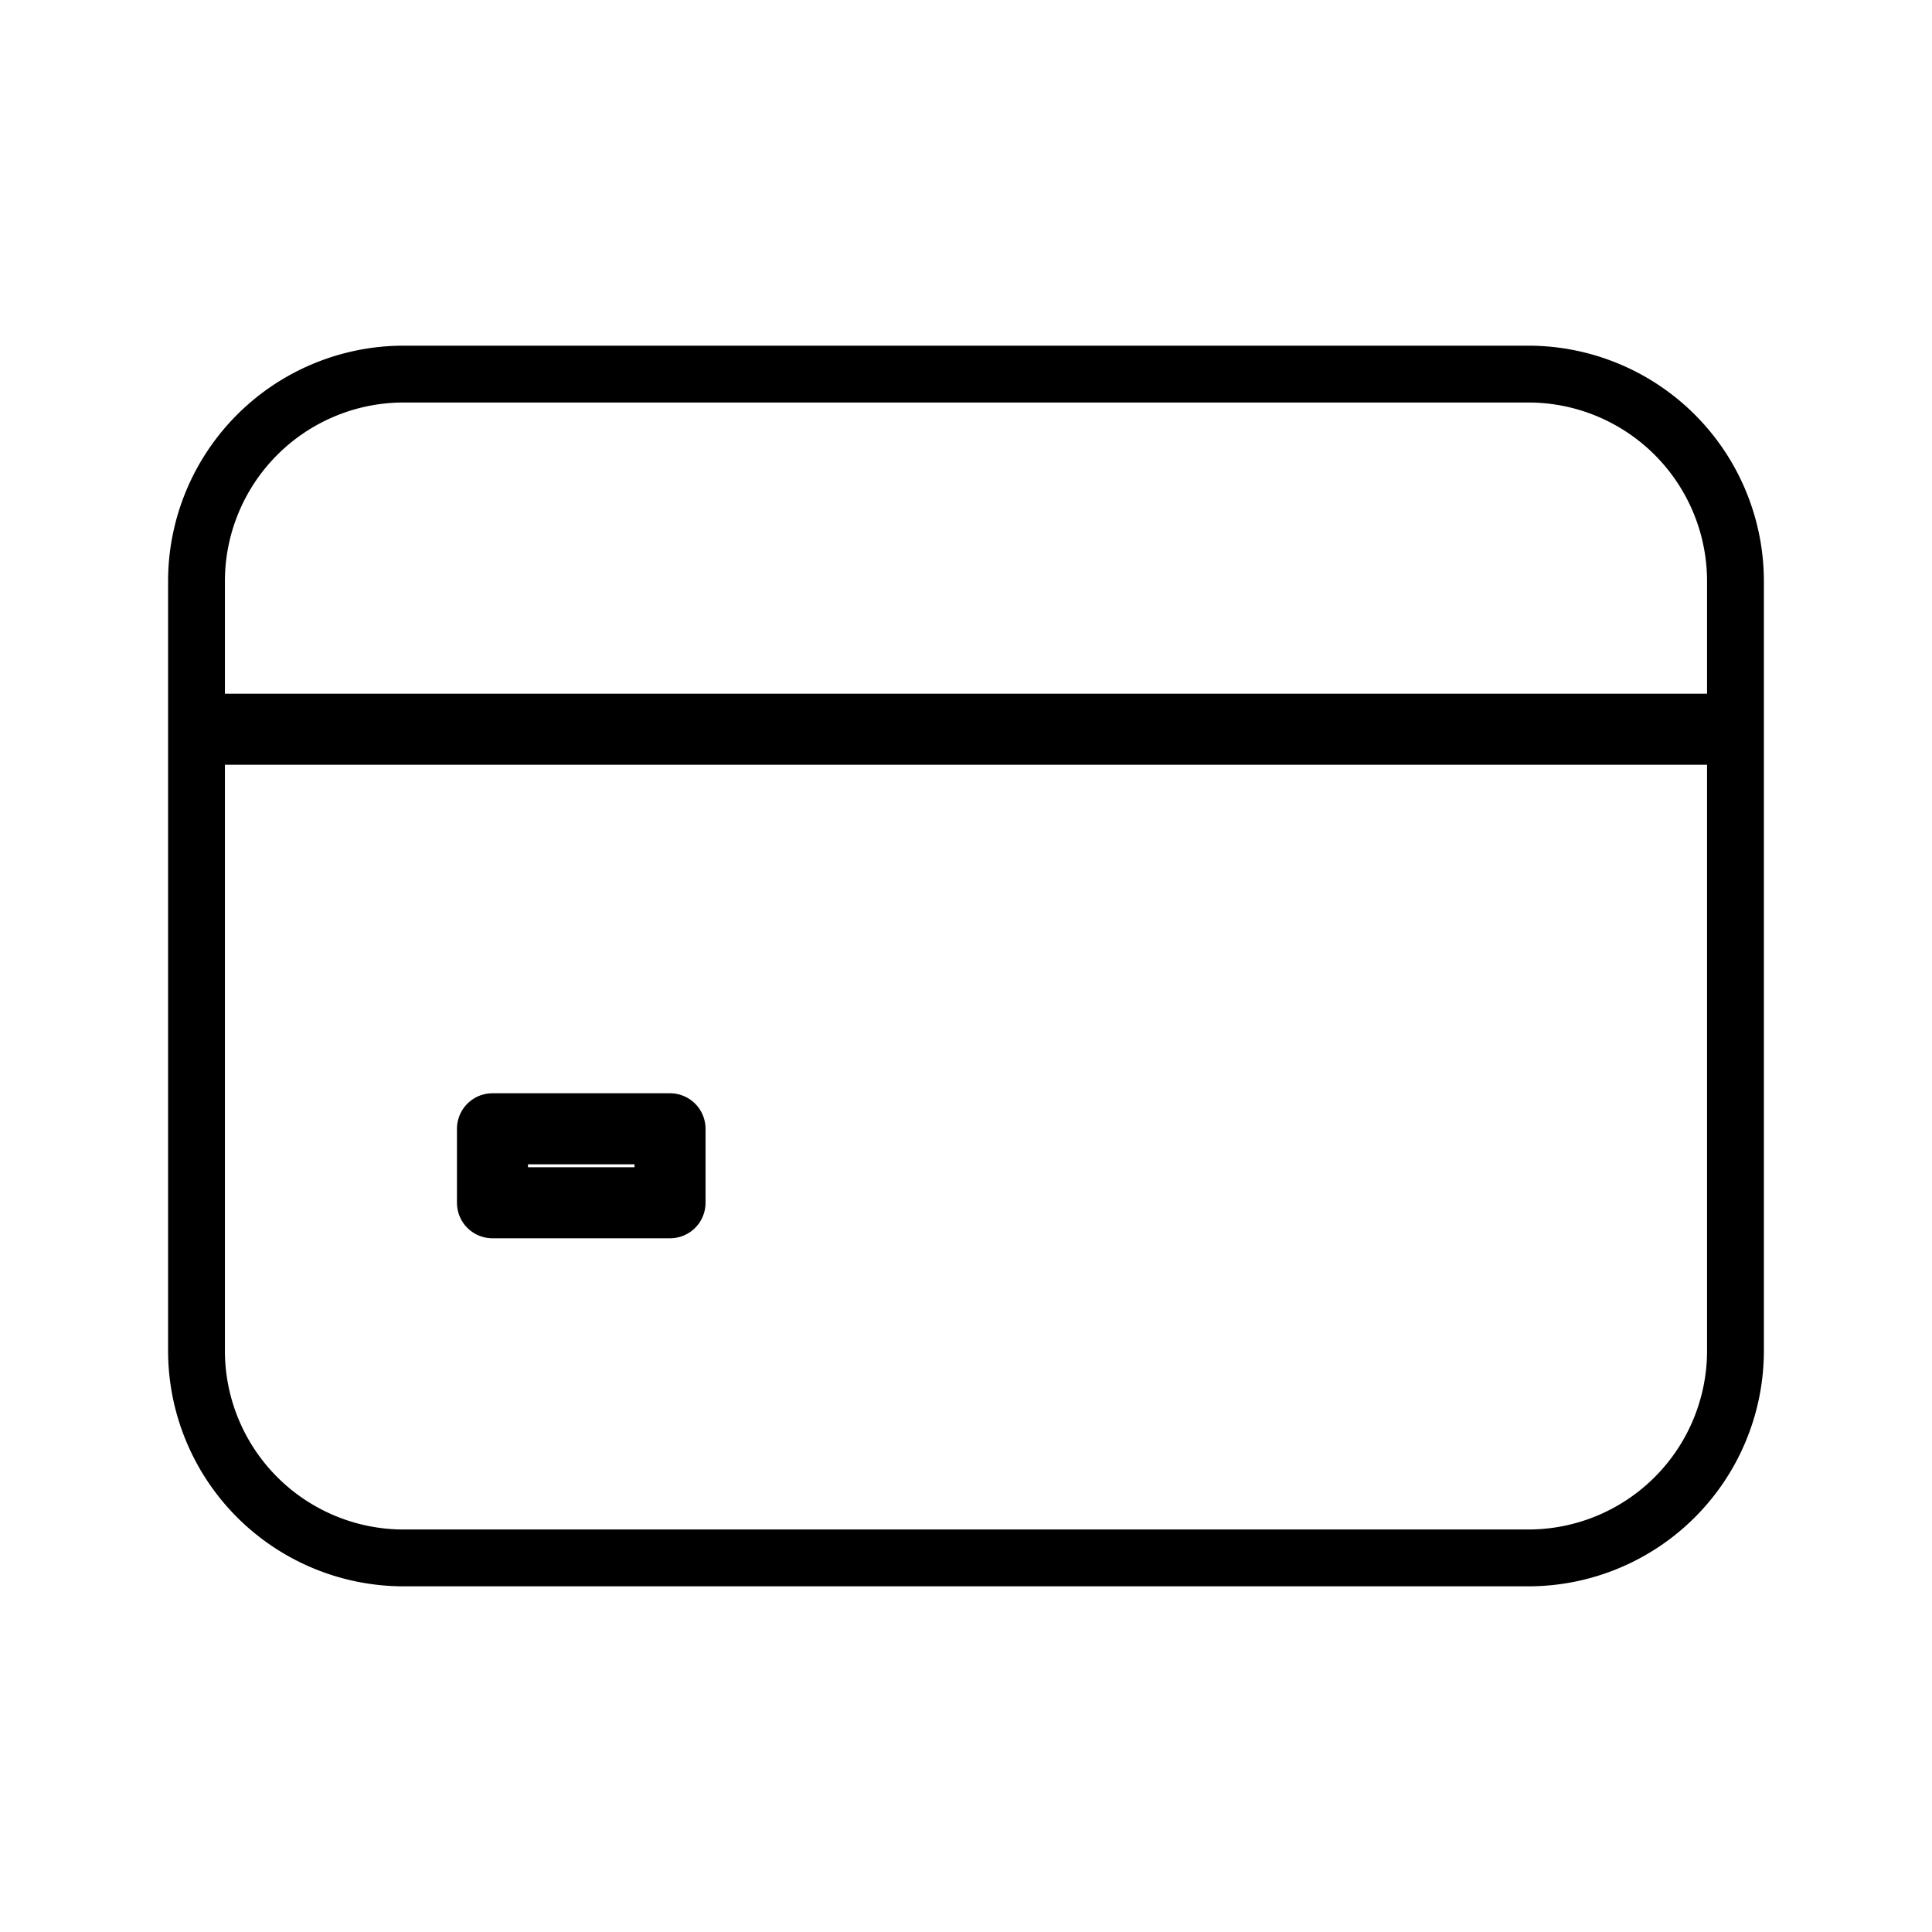
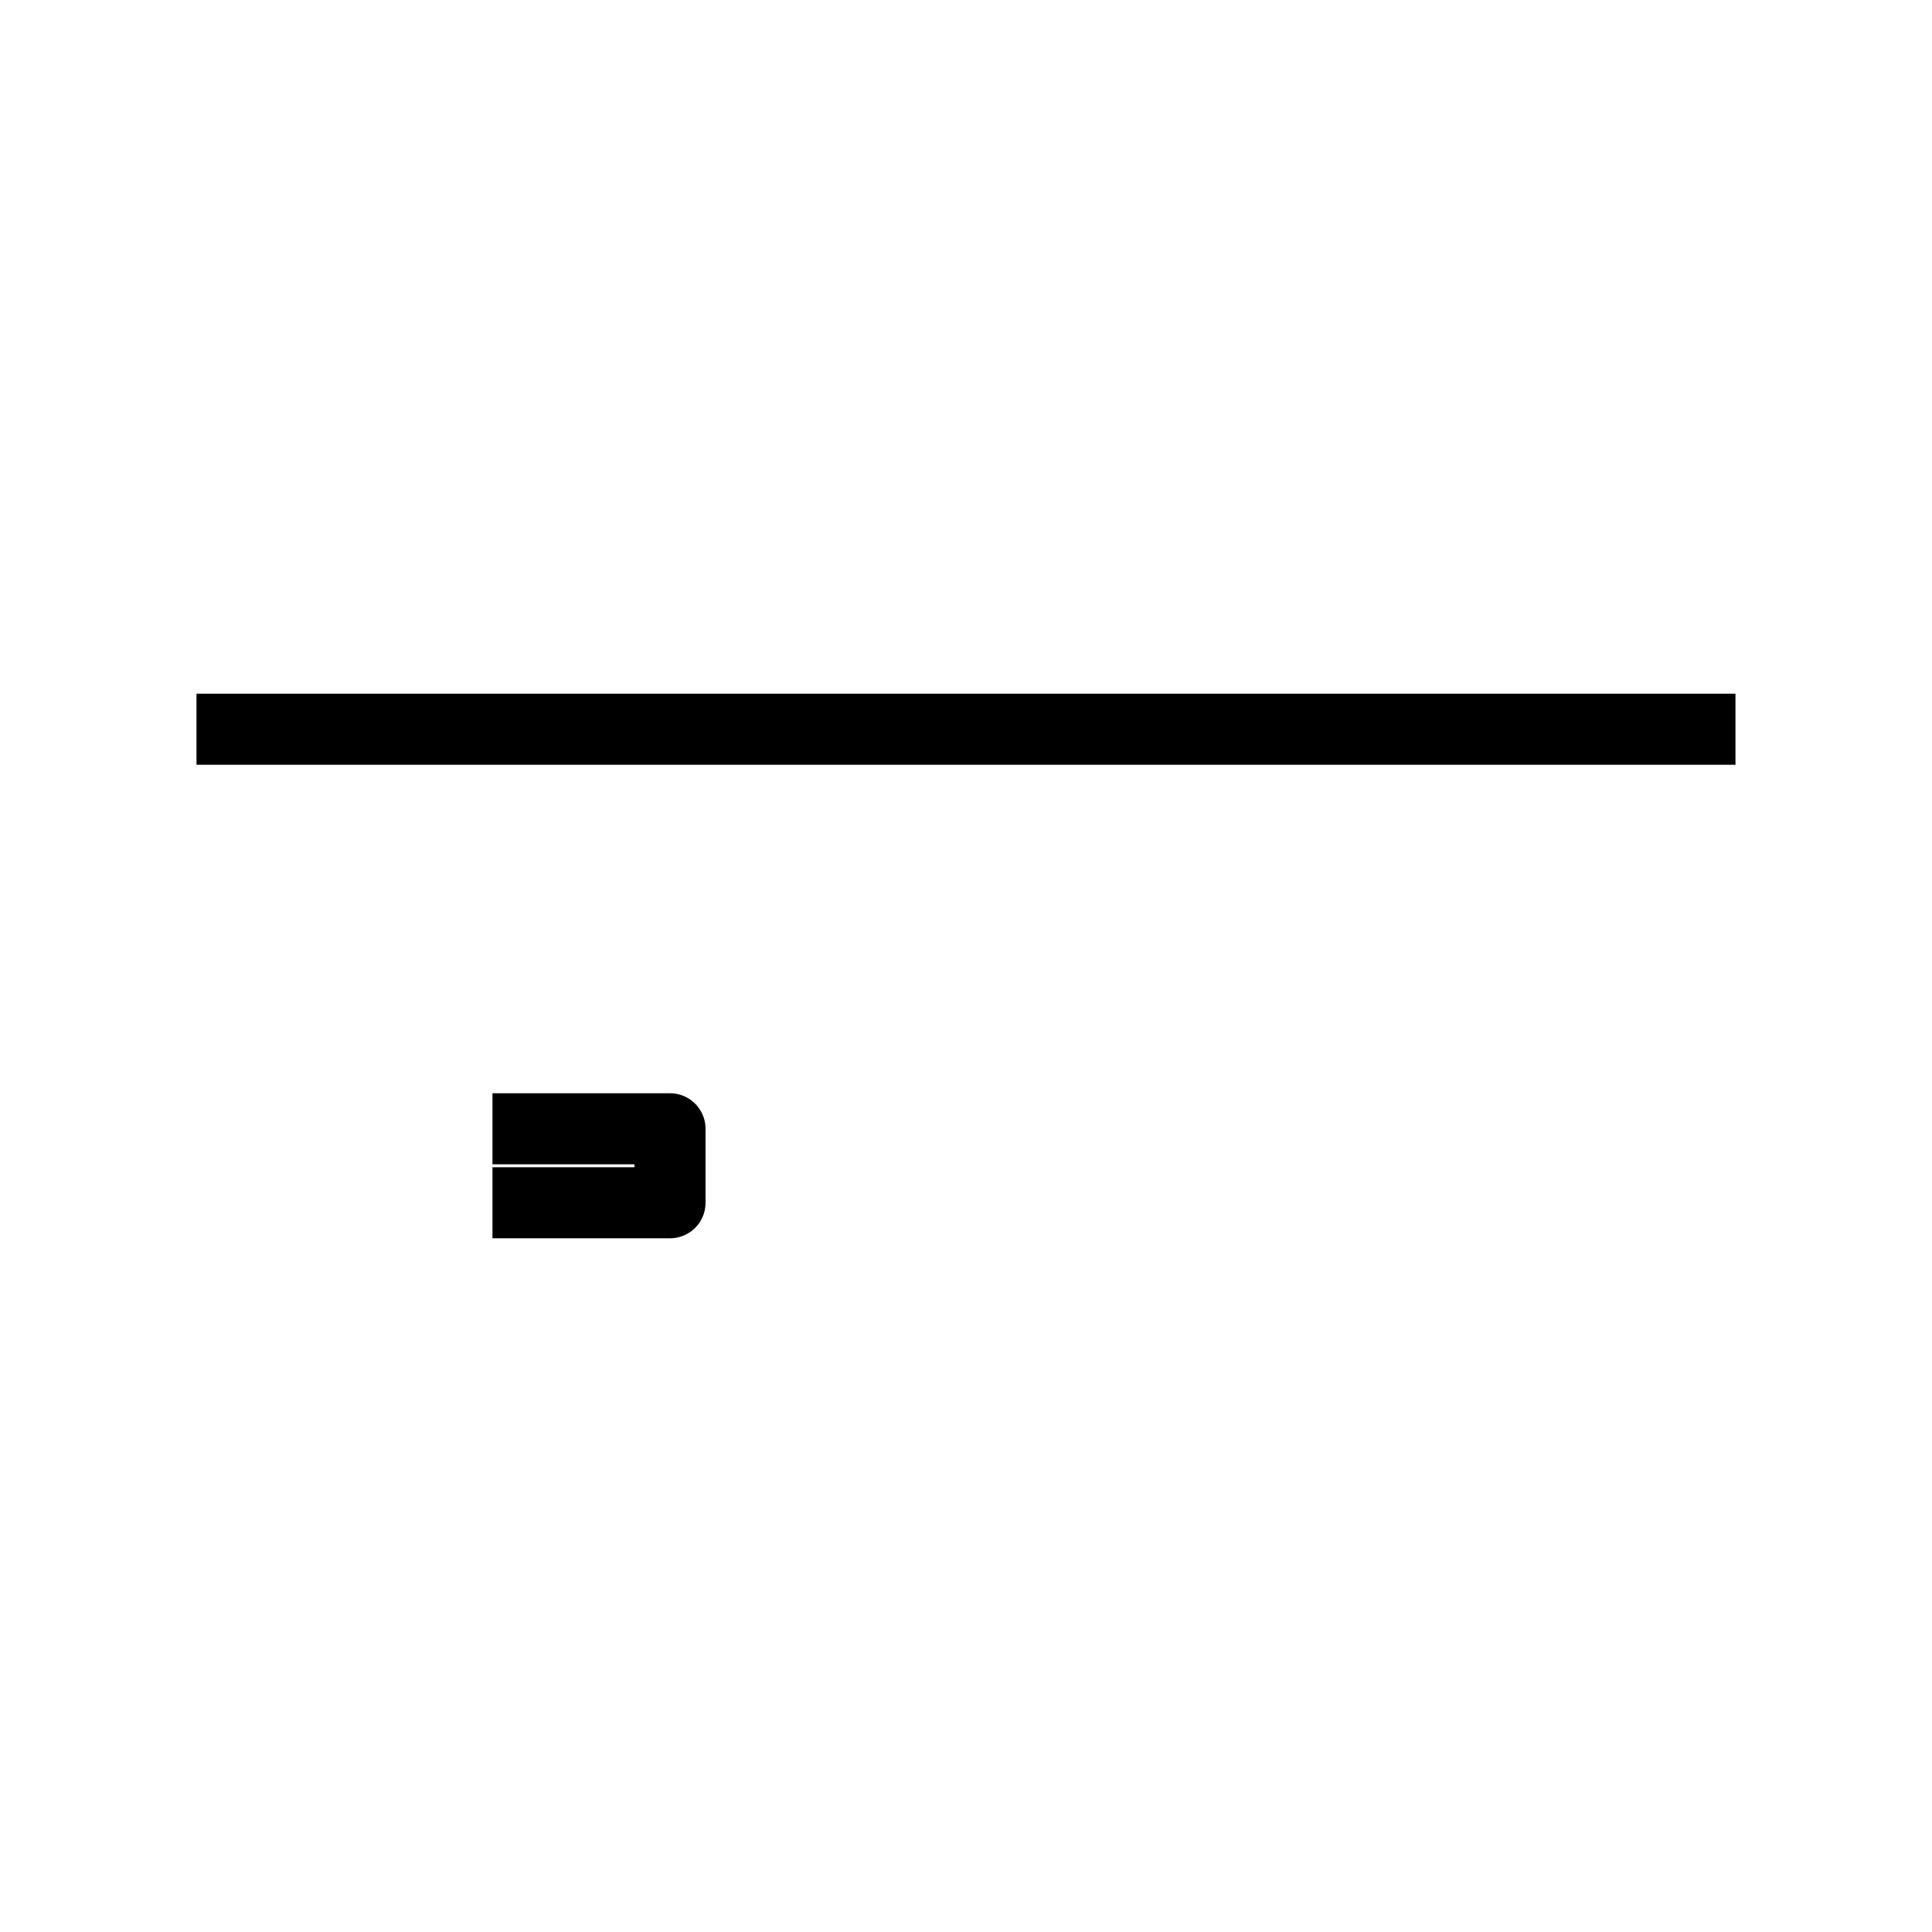
<svg xmlns="http://www.w3.org/2000/svg" fill="none" viewBox="0 0 51 50" height="50" width="50">
-   <path stroke-linejoin="round" stroke-linecap="round" stroke-width="1.5" stroke="#000" d="M40.344 9.375H10.656a5.47 5.47 0 0 0-5.469 5.469v20.312a5.47 5.47 0 0 0 5.47 5.469h29.687a5.47 5.47 0 0 0 5.468-5.469V14.844a5.47 5.47 0 0 0-5.468-5.469" />
-   <path stroke-linejoin="round" stroke-width="1.875" stroke="#000" d="M5.187 18.75h40.625M13 29.297h4.687v1.953H13z" />
+   <path stroke-linejoin="round" stroke-width="1.875" stroke="#000" d="M5.187 18.75h40.625M13 29.297h4.687v1.953H13" />
</svg>